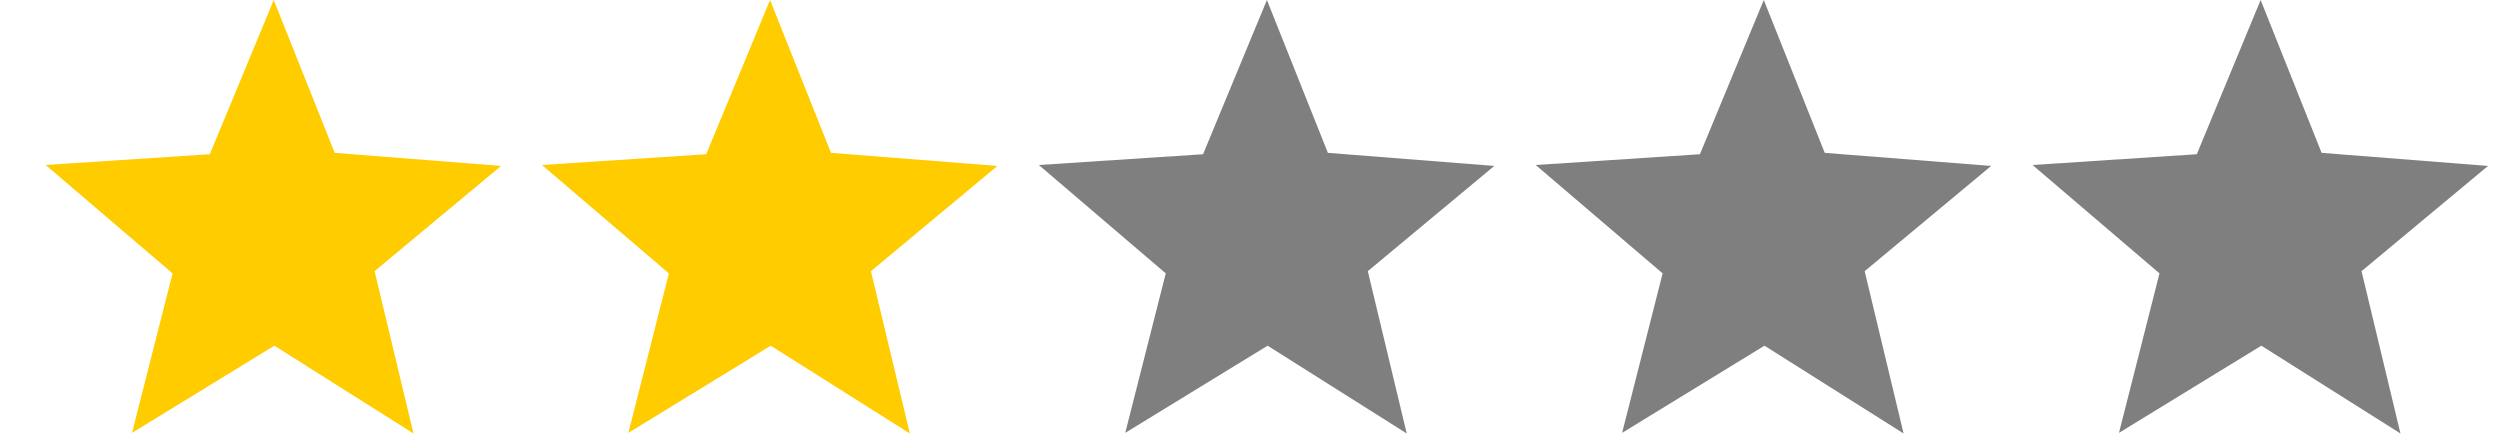
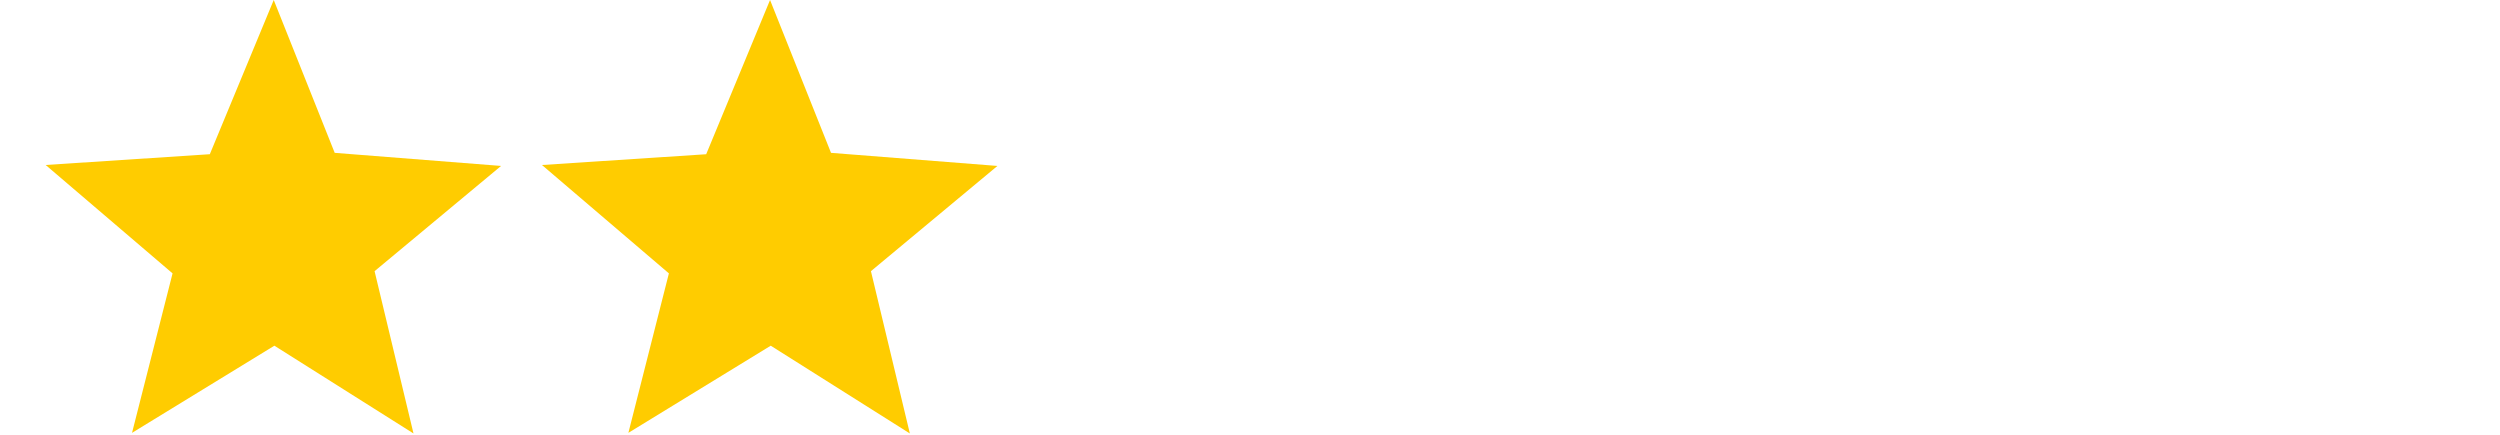
<svg xmlns="http://www.w3.org/2000/svg" height="20.938" width="120.4" viewBox="0 0 120.4 21">
-   <path d="M61.017 0l2.945 7.383L72 8.015l-6.11 5.083 1.88 7.84-6.72-4.24-6.876 4.21 1.957-7.703L50 7.97l7.932-.52zm24 0l2.945 7.383L96 8.015l-6.11 5.083 1.88 7.84-6.72-4.24-6.876 4.21 1.957-7.703L74 7.97l7.932-.52zm24 0l2.945 7.383 8.038.632-6.11 5.083 1.88 7.84-6.72-4.24-6.876 4.21 1.957-7.703L98 7.97l7.932-.52z" opacity=".5" />
  <g fill="#fc0">
-     <path d="M14.635-28.59v16.697L7.792-7.68l1.957-7.704-6.133-5.236 7.93-.52z" />
    <path d="M14.635-28.59v16.697L7.792-7.68l1.957-7.704-6.133-5.236 7.93-.52z" />
  </g>
  <path d="M31.37-28.11l2.944 7.382 8.038.632-6.11 5.083 1.88 7.84-6.753-4.24v-9.25zm-41.357-2.76l2.946 7.384 8.035.632-6.11 5.083 1.88 7.84-6.752-4.243v-9.248z" opacity=".5" />
  <g fill="#fc0">
    <path d="M-9.976-30.84v16.695l-6.842 4.213 1.956-7.705-6.13-5.236 7.93-.52z" />
-     <path d="M-9.976-30.84v16.695l-6.842 4.213 1.956-7.705-6.13-5.236 7.93-.52z" />
  </g>
  <path d="M37.017 0l2.945 7.383L48 8.015l-6.11 5.083 1.88 7.84-6.72-4.24-6.876 4.21 1.957-7.703L26 7.97l7.932-.52zM13.044 0l2.945 7.383 8.036.632-6.11 5.083 1.88 7.84-6.72-4.24-6.876 4.21 1.958-7.703-6.13-5.236 7.93-.52z" fill="#fc0" />
-   <path d="M56.63-24.823l2.946 7.383 8.037.633-6.11 5.082 1.882 7.84-6.754-4.24v-9.248z" opacity=".5" />
  <g fill="#fc0">
-     <path d="M56.642-24.794v16.696L49.8-3.885l1.955-7.704-6.13-5.234 7.93-.52z" />
    <path d="M56.642-24.794v16.696L49.8-3.885l1.955-7.704-6.13-5.234 7.93-.52z" />
  </g>
</svg>